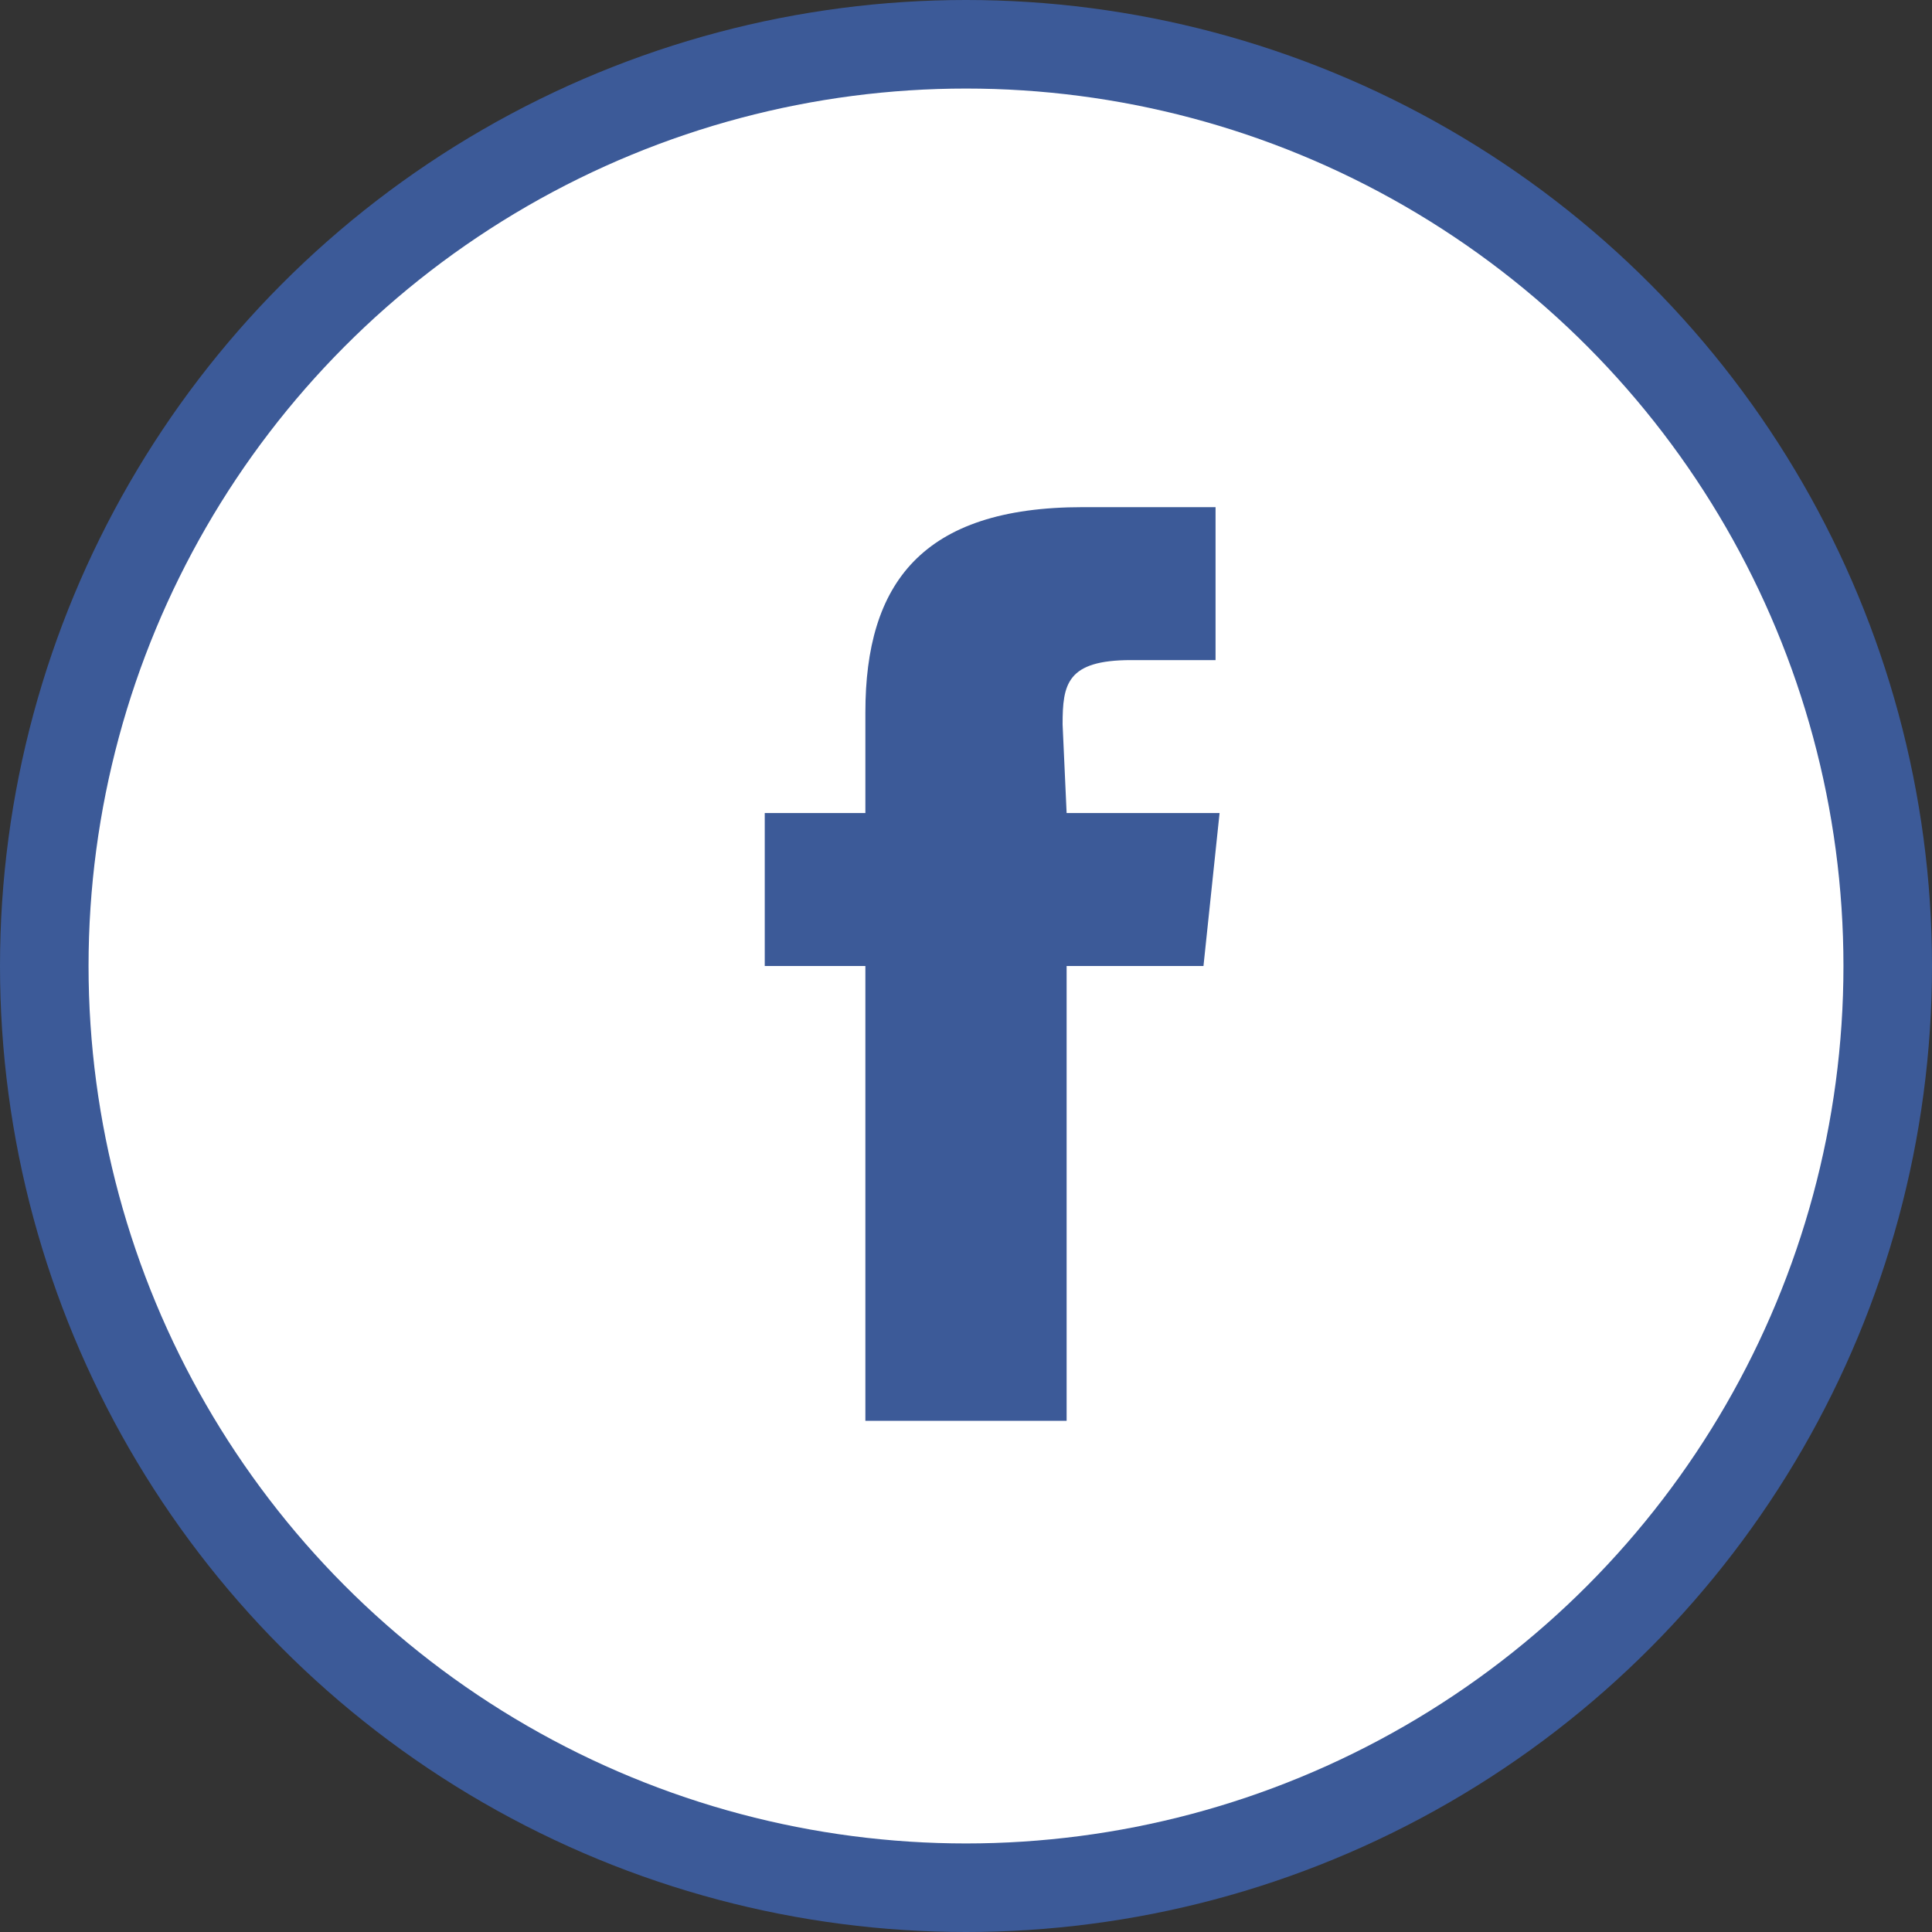
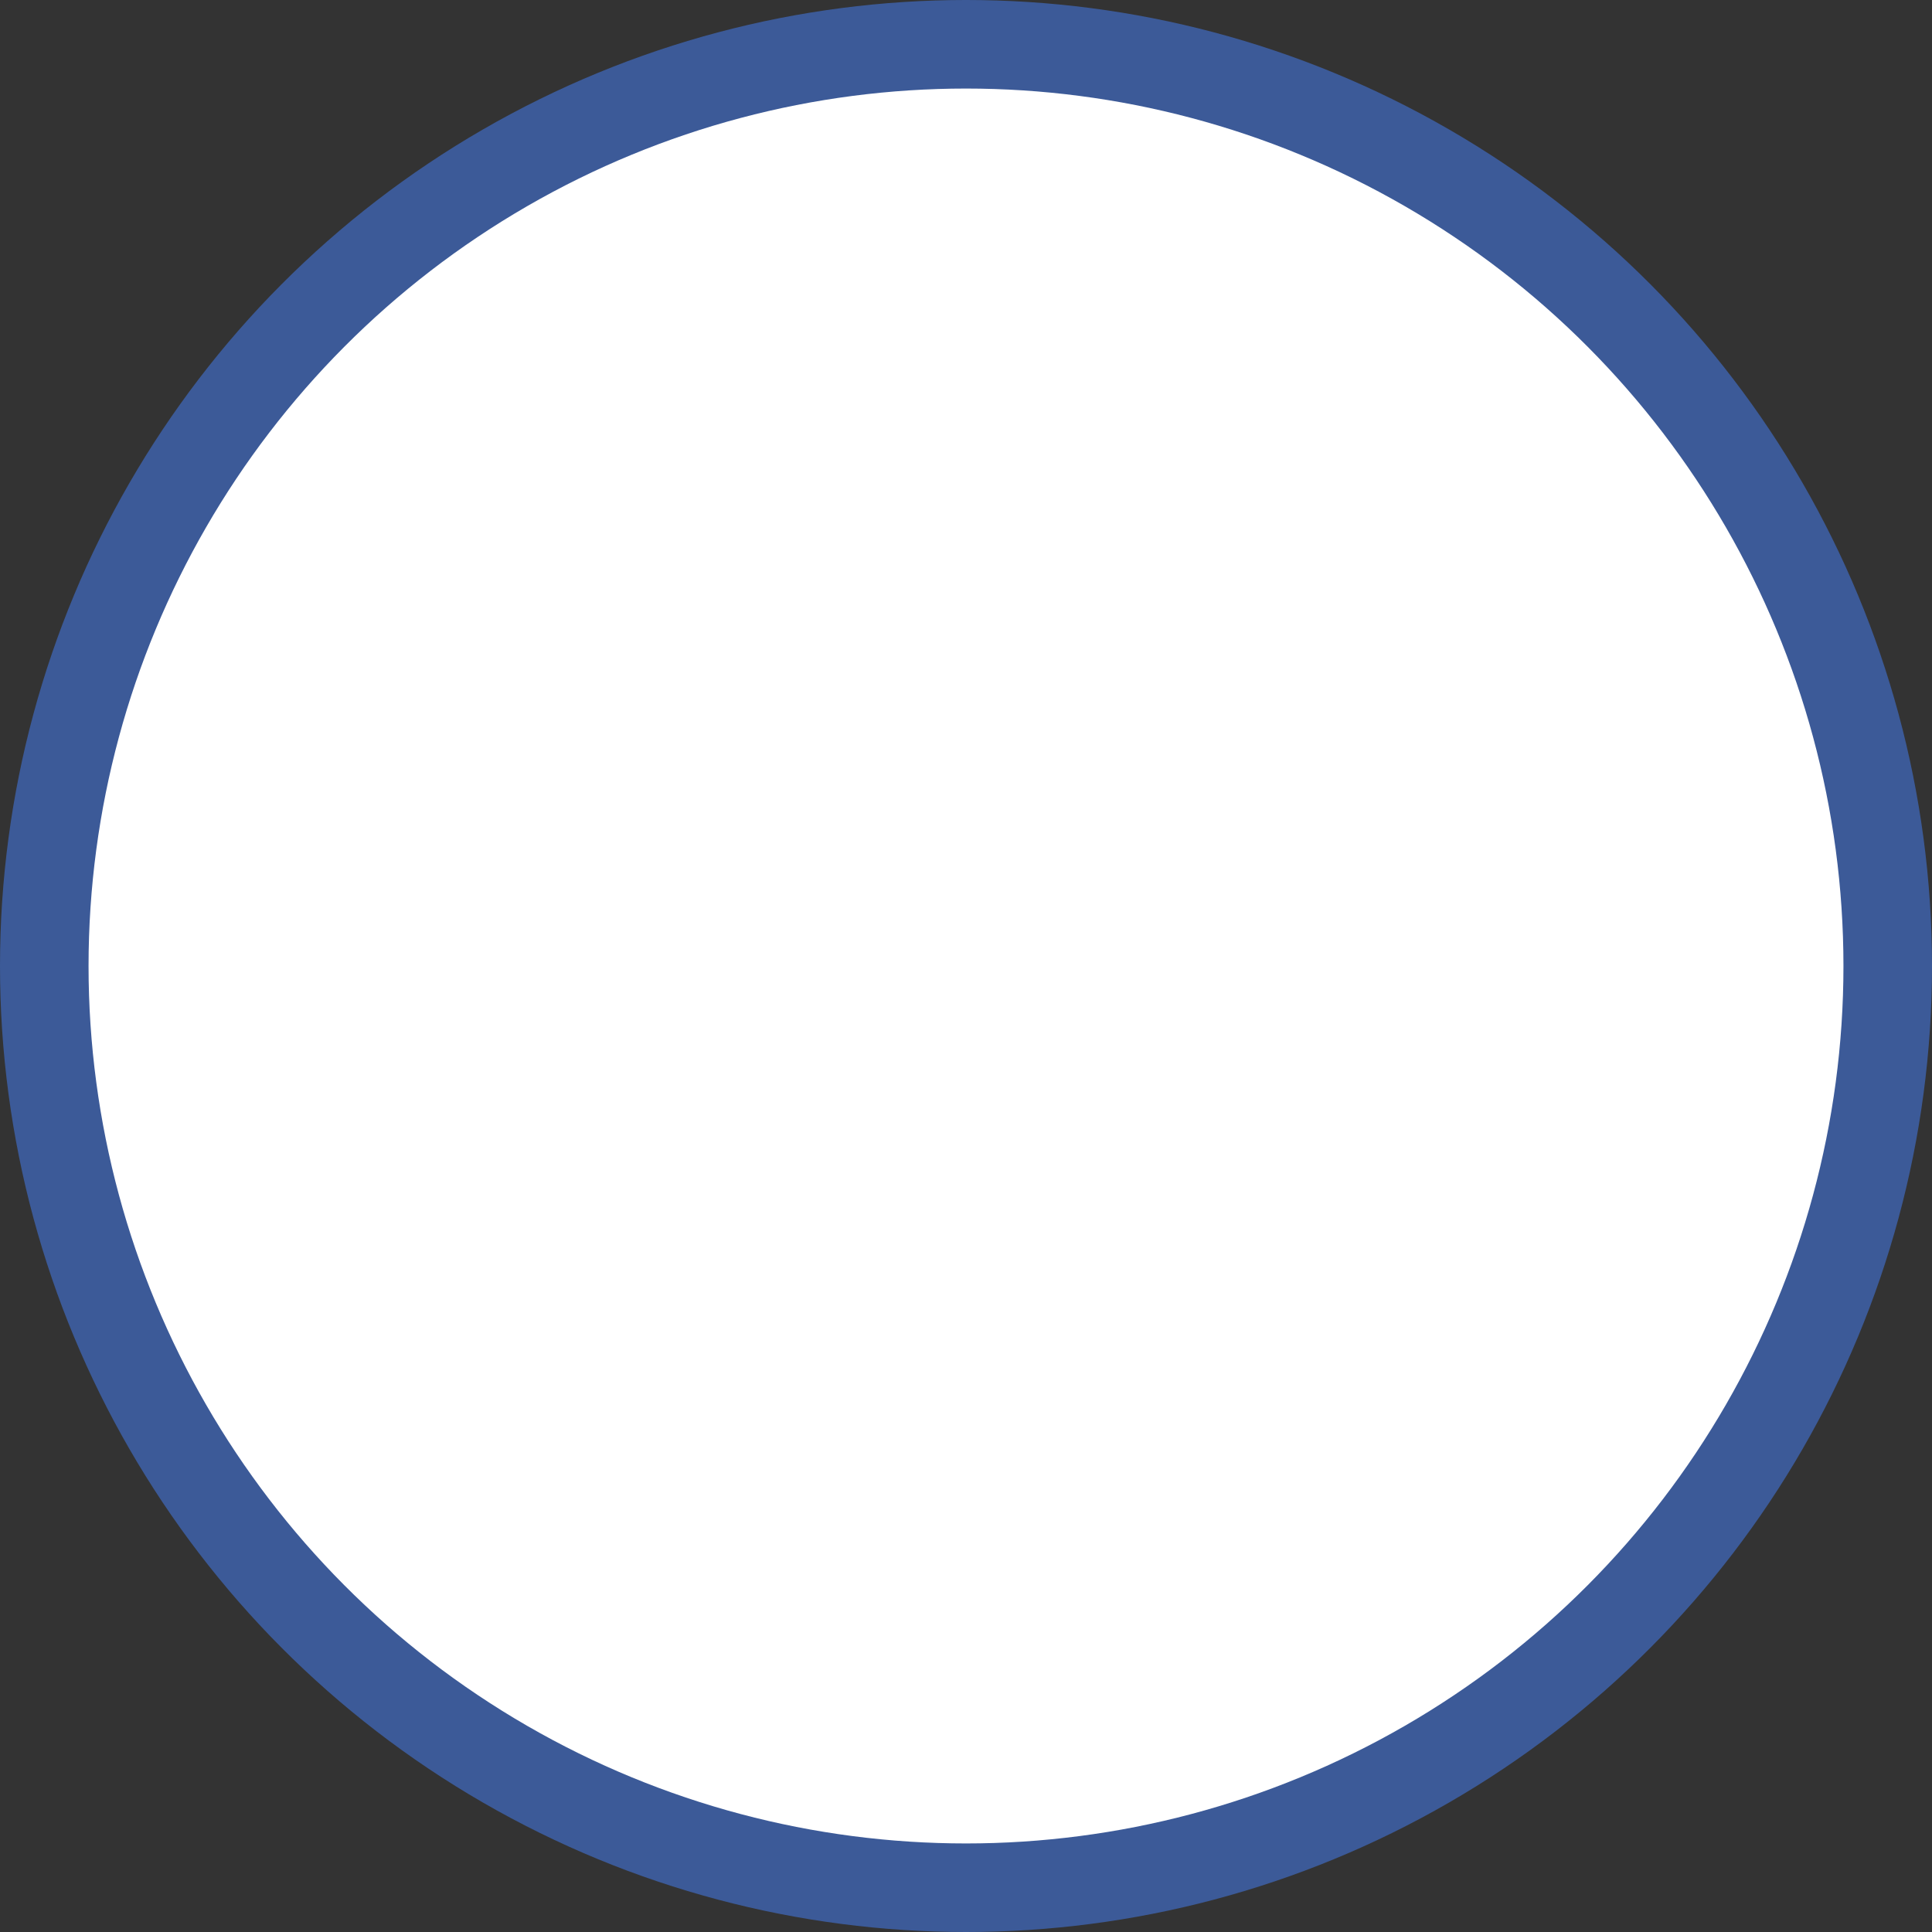
<svg xmlns="http://www.w3.org/2000/svg" version="1.1" id="圖層_1" x="0px" y="0px" viewBox="0 0 48 48" width="48px" height="48px" style="enable-background:new 0 0 48 48;" xml:space="preserve">
  <rect x="0" y="0" width="48" height="48" fill="#333333" stroke="none" />
  <style type="text/css">
	.st0{fill:#3C5A98;}
	.st1{fill:#FFFFFF;}
</style>
  <g>
    <circle class="st0" cx="24" cy="24" r="24" />
    <circle class="st1" cx="24" cy="24" r="21.8" />
-     <path class="st0" d="M26.4,18c0-1,0.1-1.6,1.7-1.6h2.1v-3.8h-3.3c-4,0-5.4,1.9-5.4,5.1v2.5h-2.5V24h2.5v11.3h5V24h3.4l0.4-3.8h-3.8   L26.4,18z" />
  </g>
</svg>